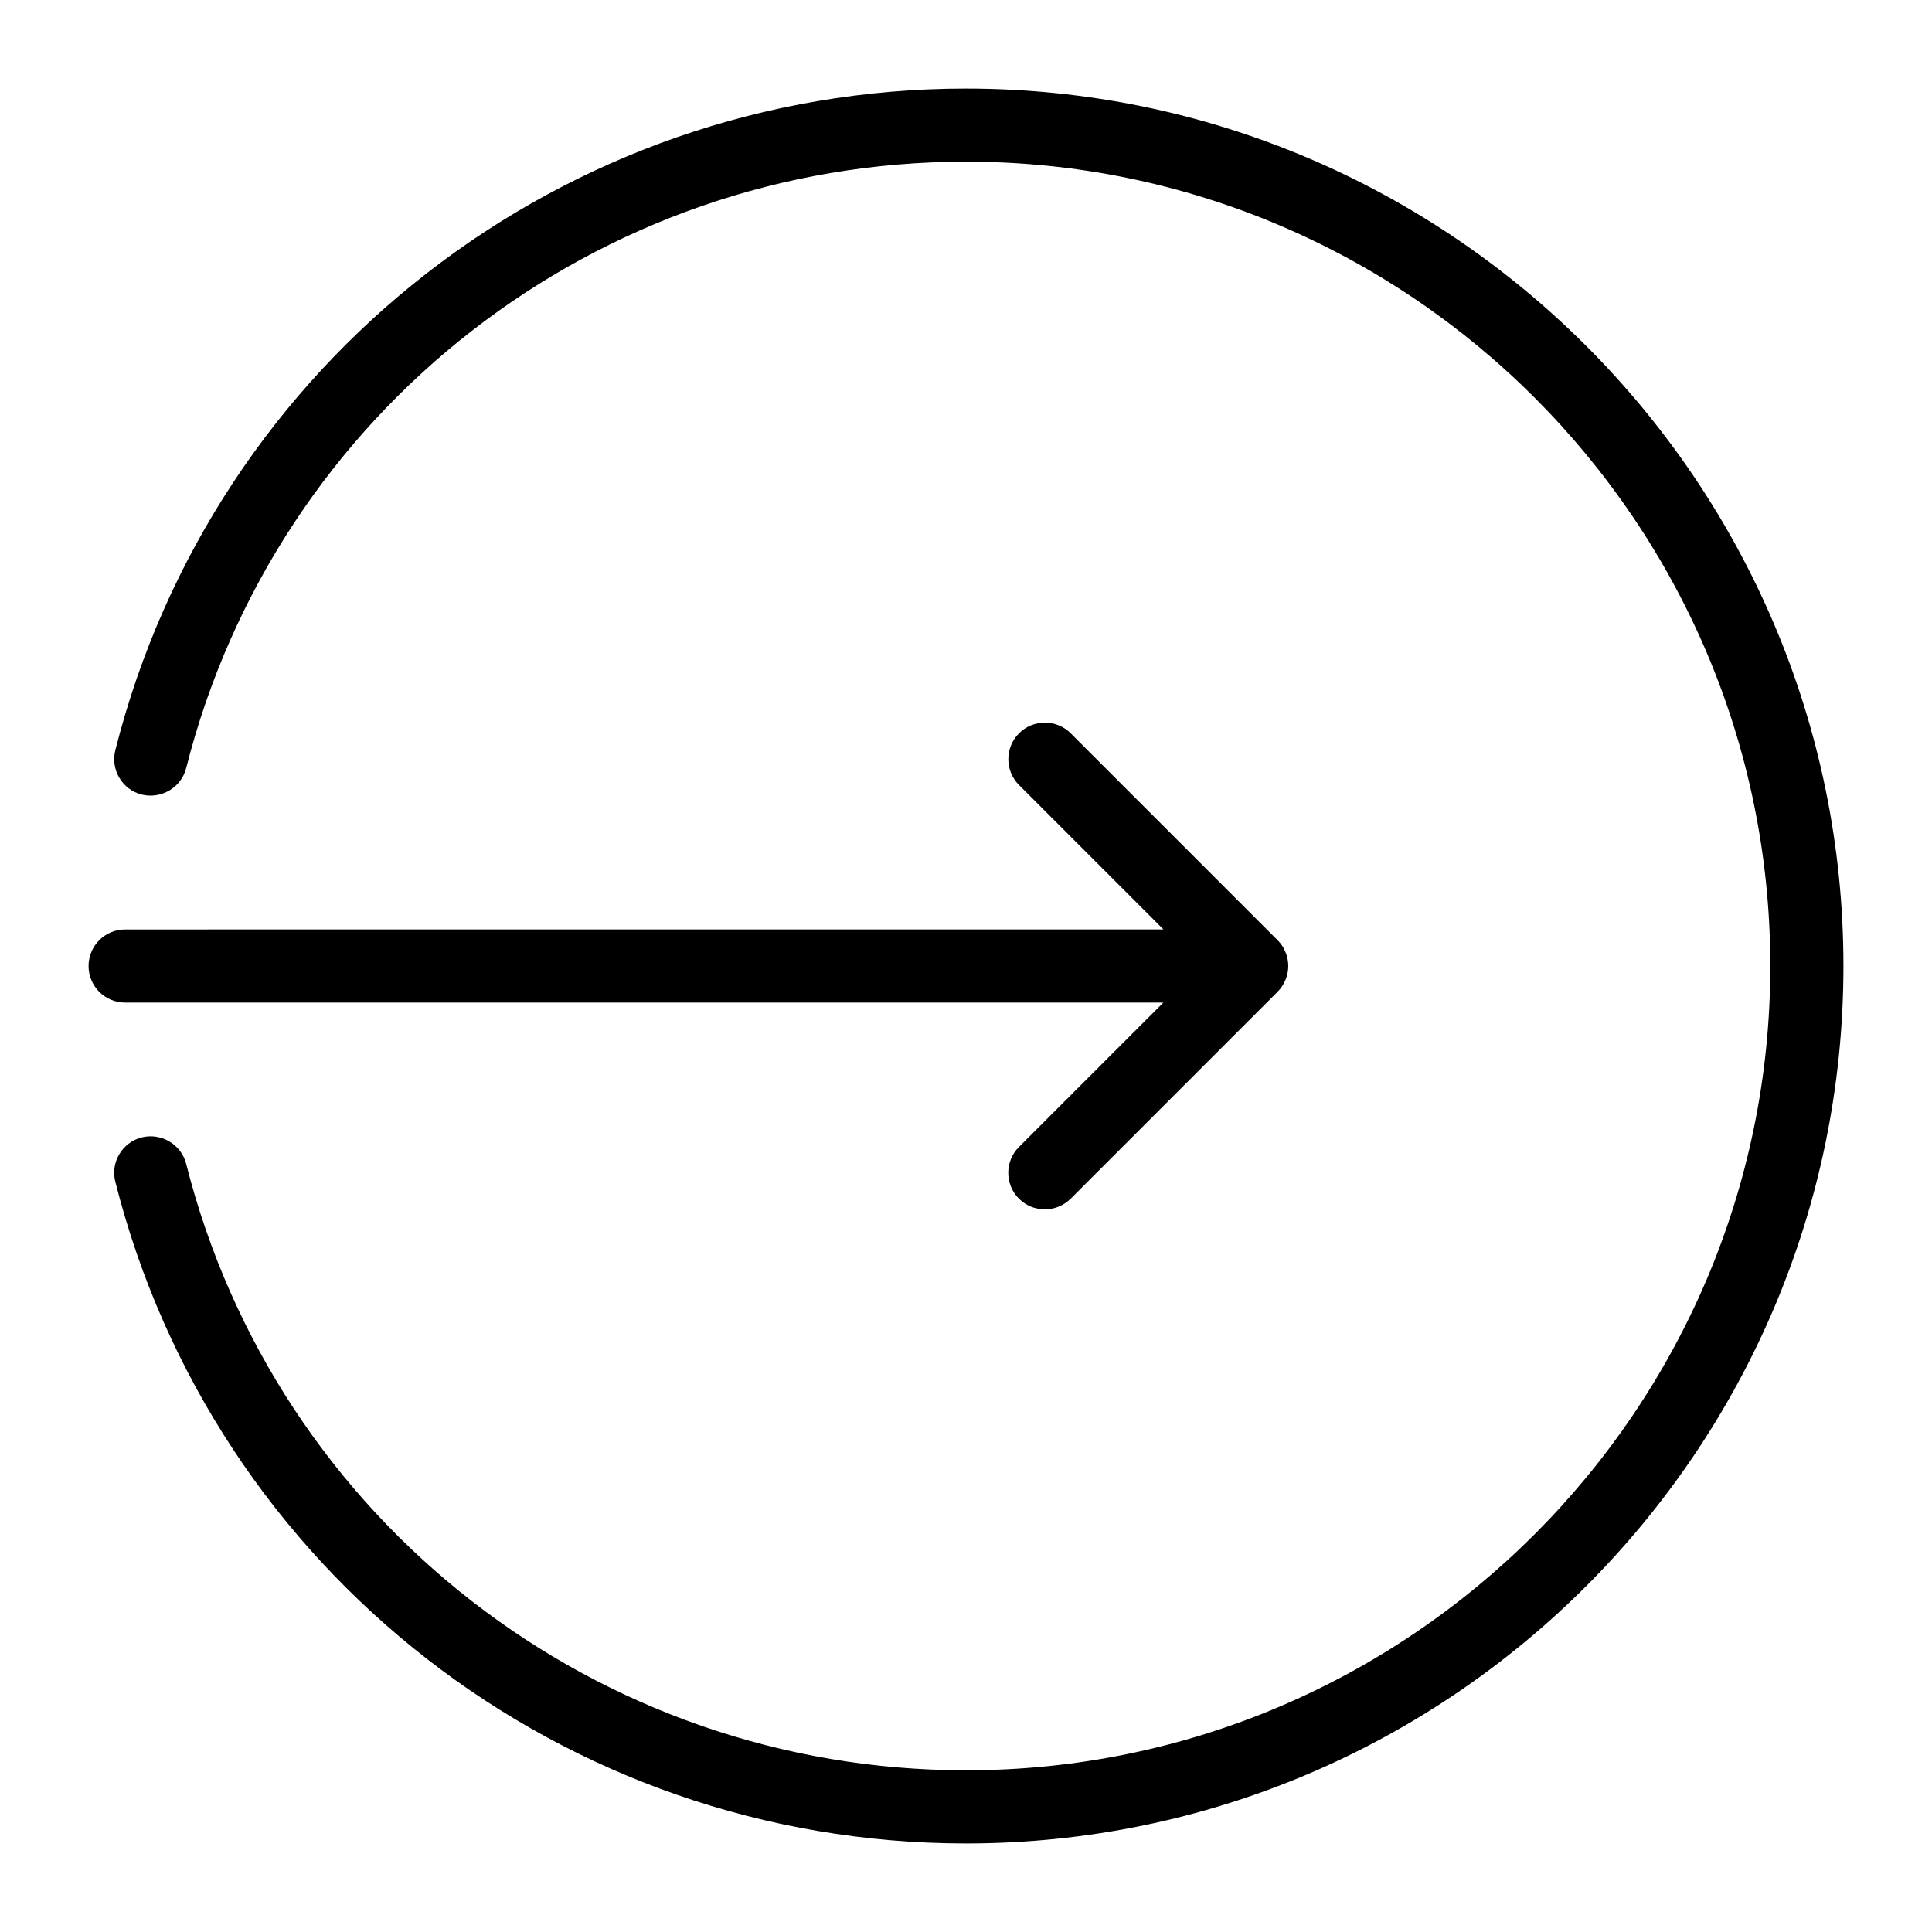
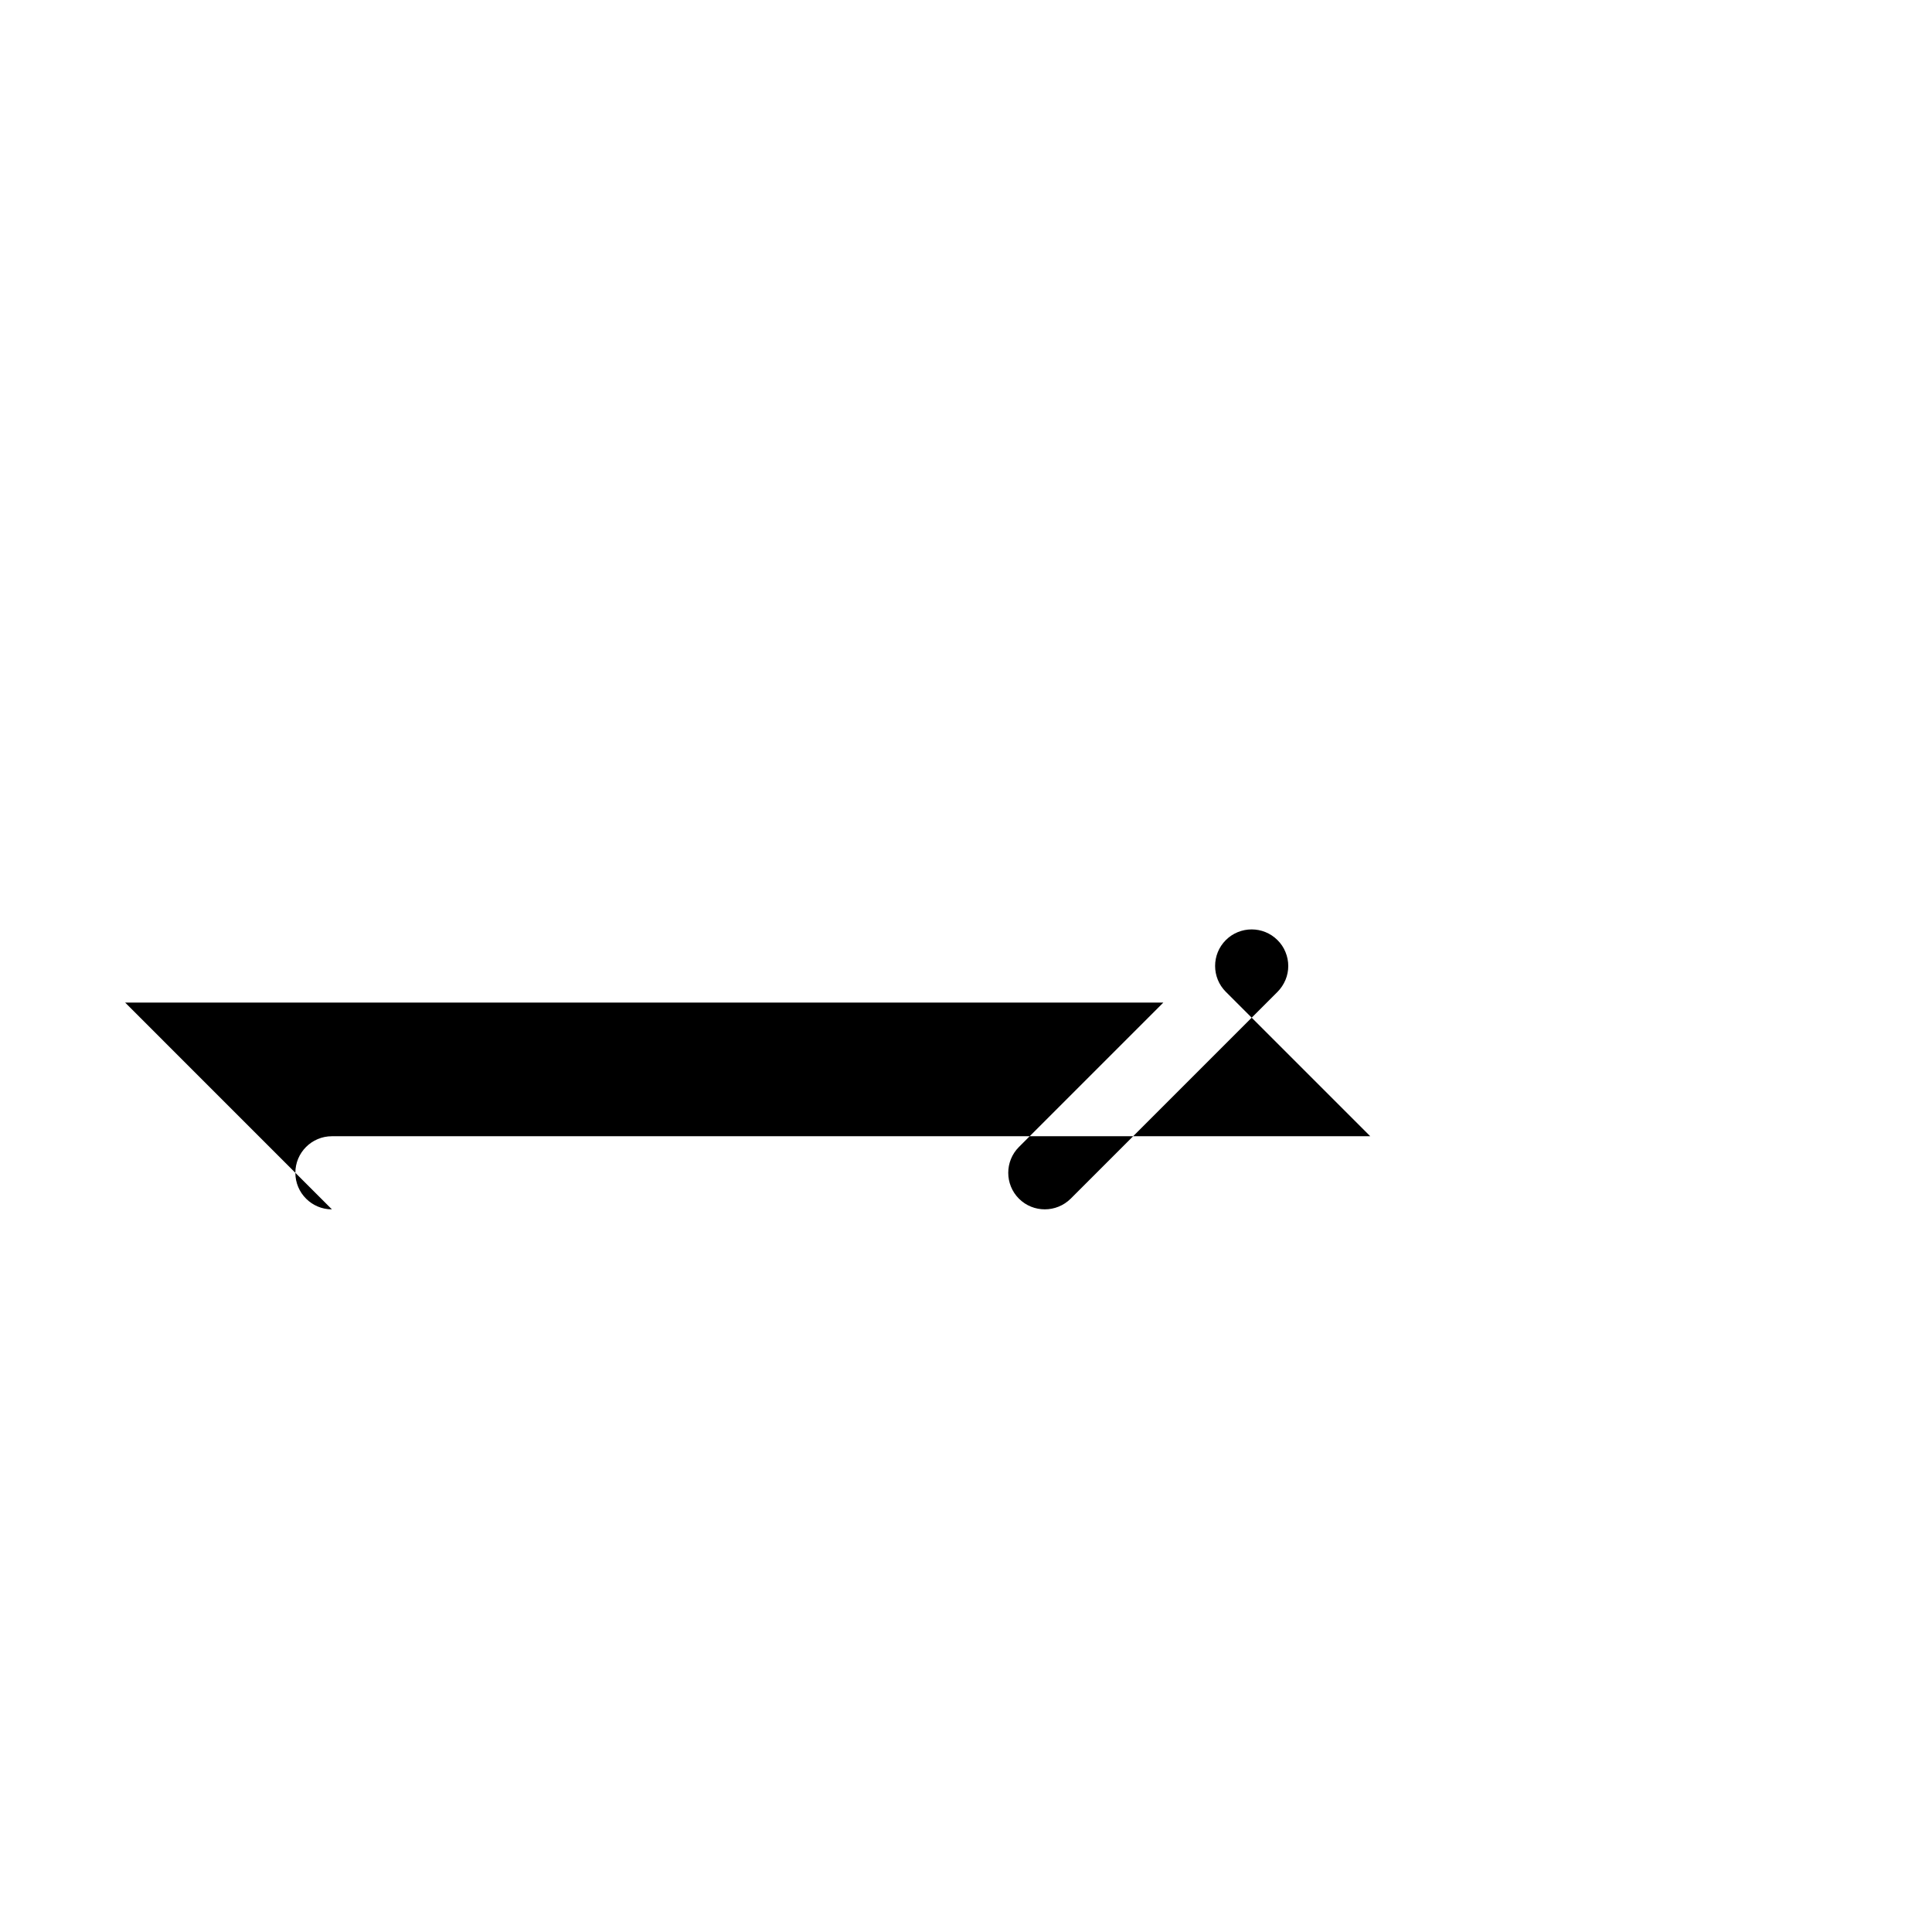
<svg xmlns="http://www.w3.org/2000/svg" fill="#000000" width="800px" height="800px" version="1.1" viewBox="144 144 512 512">
  <g>
-     <path d="m400 167.47c-106.62 0-199.34 72.102-225.44 175.34-1.297 5.191 1.84 10.465 7.016 11.762 5.156 1.238 10.445-1.84 11.762-7.016 23.93-94.617 108.92-160.71 206.66-160.71 117.52 0 213.15 95.625 213.15 213.15 0 117.52-95.625 213.15-213.15 213.15-97.738 0-182.73-66.098-206.66-160.71-1.316-5.172-6.609-8.293-11.762-7.016-5.191 1.316-8.332 6.59-7.016 11.762 26.102 103.25 118.8 175.35 225.44 175.35 128.22 0 232.53-104.31 232.53-232.53 0-128.22-104.31-232.53-232.53-232.53z" />
-     <path d="m177.16 409.69h275.14l-38.27 38.27c-3.777 3.777-3.777 9.922 0 13.699 1.898 1.898 4.379 2.828 6.859 2.828s4.961-0.949 6.859-2.828l54.801-54.801c0.891-0.891 1.609-1.977 2.113-3.16 0.988-2.363 0.988-5.039 0-7.402-0.484-1.203-1.203-2.266-2.113-3.16l-54.801-54.801c-3.777-3.777-9.922-3.777-13.699 0-3.777 3.777-3.777 9.922 0 13.699l38.27 38.27-275.16 0.008c-5.348 0-9.688 4.34-9.688 9.691 0 5.348 4.34 9.688 9.688 9.688z" />
+     <path d="m177.16 409.69h275.14l-38.27 38.27c-3.777 3.777-3.777 9.922 0 13.699 1.898 1.898 4.379 2.828 6.859 2.828s4.961-0.949 6.859-2.828l54.801-54.801c0.891-0.891 1.609-1.977 2.113-3.16 0.988-2.363 0.988-5.039 0-7.402-0.484-1.203-1.203-2.266-2.113-3.16c-3.777-3.777-9.922-3.777-13.699 0-3.777 3.777-3.777 9.922 0 13.699l38.27 38.27-275.16 0.008c-5.348 0-9.688 4.34-9.688 9.691 0 5.348 4.34 9.688 9.688 9.688z" />
  </g>
</svg>